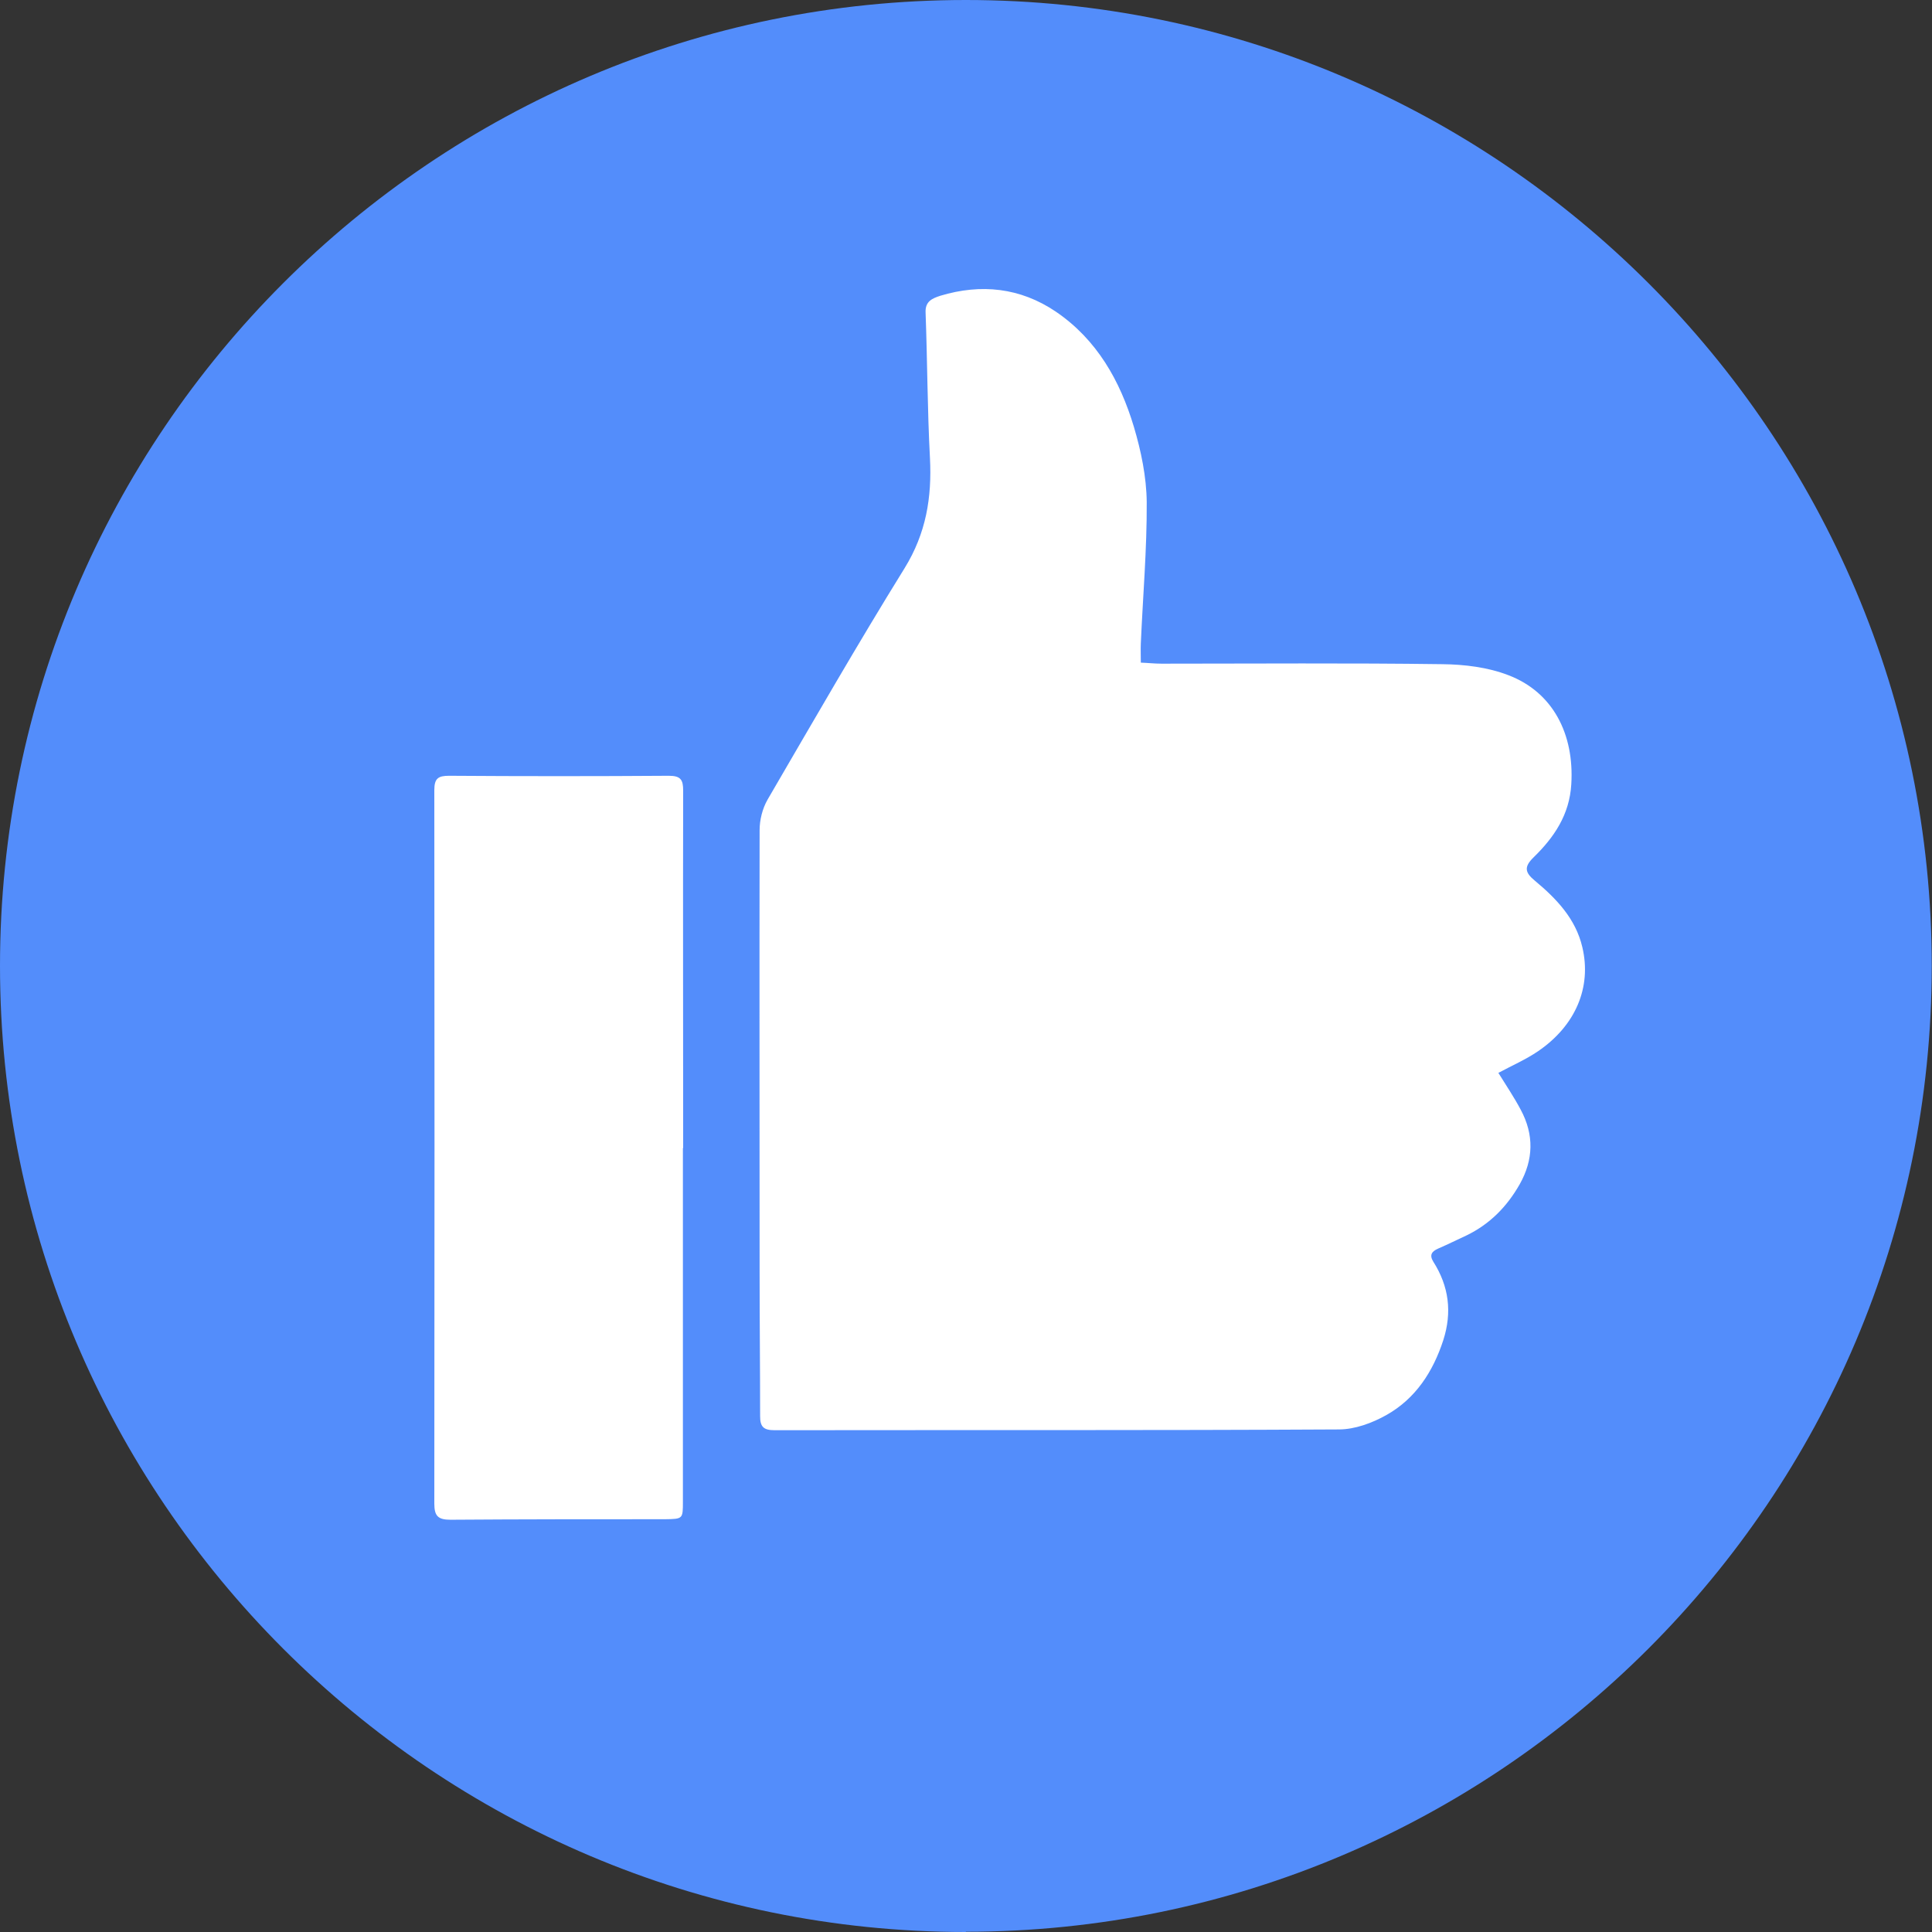
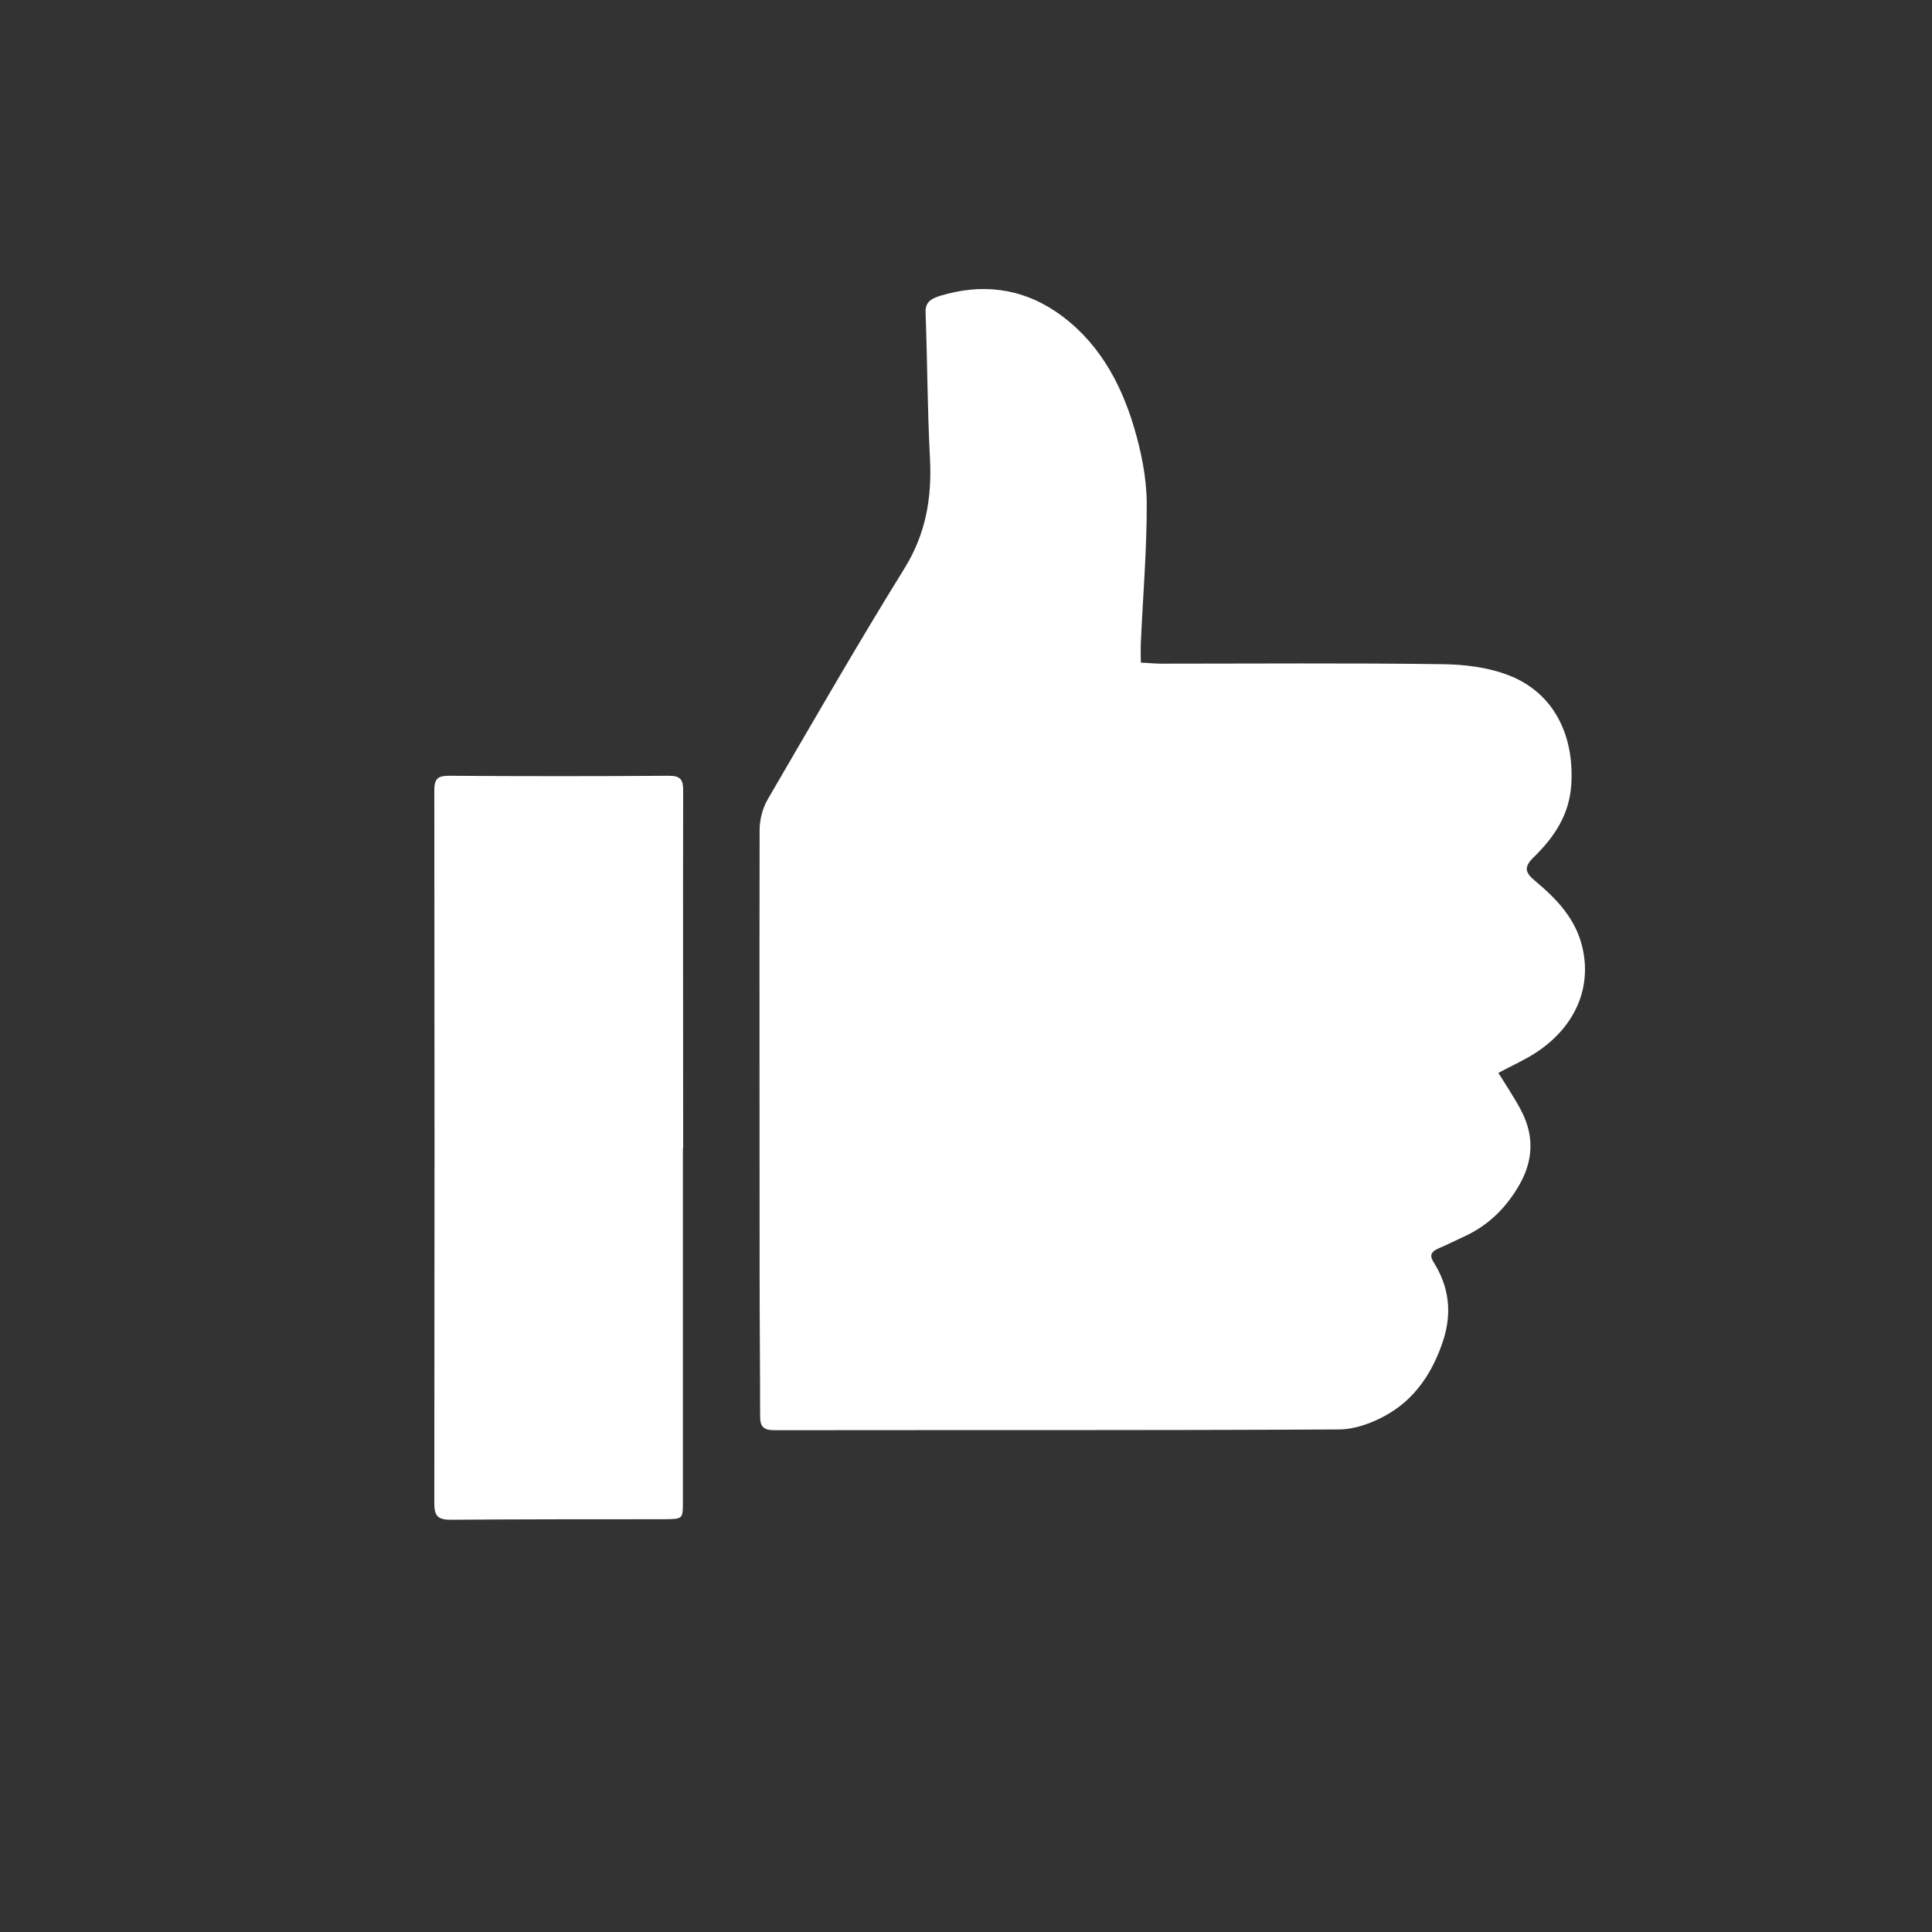
<svg xmlns="http://www.w3.org/2000/svg" id="Layer_1" viewBox="0 0 75.31 75.31">
  <rect x="0" y="0" width="75.31" height="75.31" fill="#333333" stroke="none" />
  <defs>
    <style>      .cls-1 {        fill: #fff;        fill-rule: evenodd;      }      .cls-2 {        fill: #538dfb;      }    </style>
  </defs>
-   <path class="cls-2" d="M37.65,75.31C16.89,75.31,0,58.42,0,37.65S16.89,0,37.65,0s37.65,16.89,37.65,37.65-16.89,37.65-37.65,37.65Z" />
  <g>
    <path class="cls-1" d="M58.4,41.81c.31.5.62.96.88,1.45.52.97.5,1.94-.04,2.9-.5.88-1.17,1.56-2.08,2-.37.17-.73.35-1.1.51-.25.11-.35.25-.19.51.61.96.74,1.97.39,3.06-.4,1.23-1.08,2.28-2.22,2.92-.55.31-1.23.56-1.85.56-7.33.04-14.66.02-22,.03-.42,0-.56-.13-.56-.54,0-1.88-.02-3.75-.02-5.62,0-5.74-.01-11.49,0-17.23,0-.4.11-.84.31-1.19,1.76-3.02,3.5-6.05,5.34-9.02.84-1.36,1.07-2.76.99-4.3-.1-1.89-.1-3.78-.17-5.67-.02-.44.27-.55.57-.65,1.59-.48,3.12-.32,4.51.62,1.6,1.09,2.5,2.69,3.04,4.49.28.94.49,1.95.5,2.93.01,1.84-.15,3.67-.23,5.51-.01.23,0,.47,0,.75.28.01.54.04.81.04,3.65,0,7.3-.03,10.95.02.86.01,1.77.12,2.57.43,1.73.66,2.57,2.29,2.45,4.25-.07,1.19-.67,2.07-1.47,2.85-.38.37-.34.59.05.91.84.7,1.59,1.48,1.85,2.59.37,1.56-.26,3.06-1.73,4.06-.47.32-1,.55-1.54.84Z" />
    <path class="cls-1" d="M26.62,44.75c0,4.59,0,9.18,0,13.78,0,.68,0,.68-.7.69-2.79,0-5.57,0-8.36.02-.49,0-.63-.15-.63-.63.01-9.27.01-18.54,0-27.81,0-.46.15-.56.58-.56,2.85.02,5.71.02,8.56,0,.47,0,.56.16.56.58-.01,4.64,0,9.29,0,13.93h-.01Z" />
  </g>
</svg>